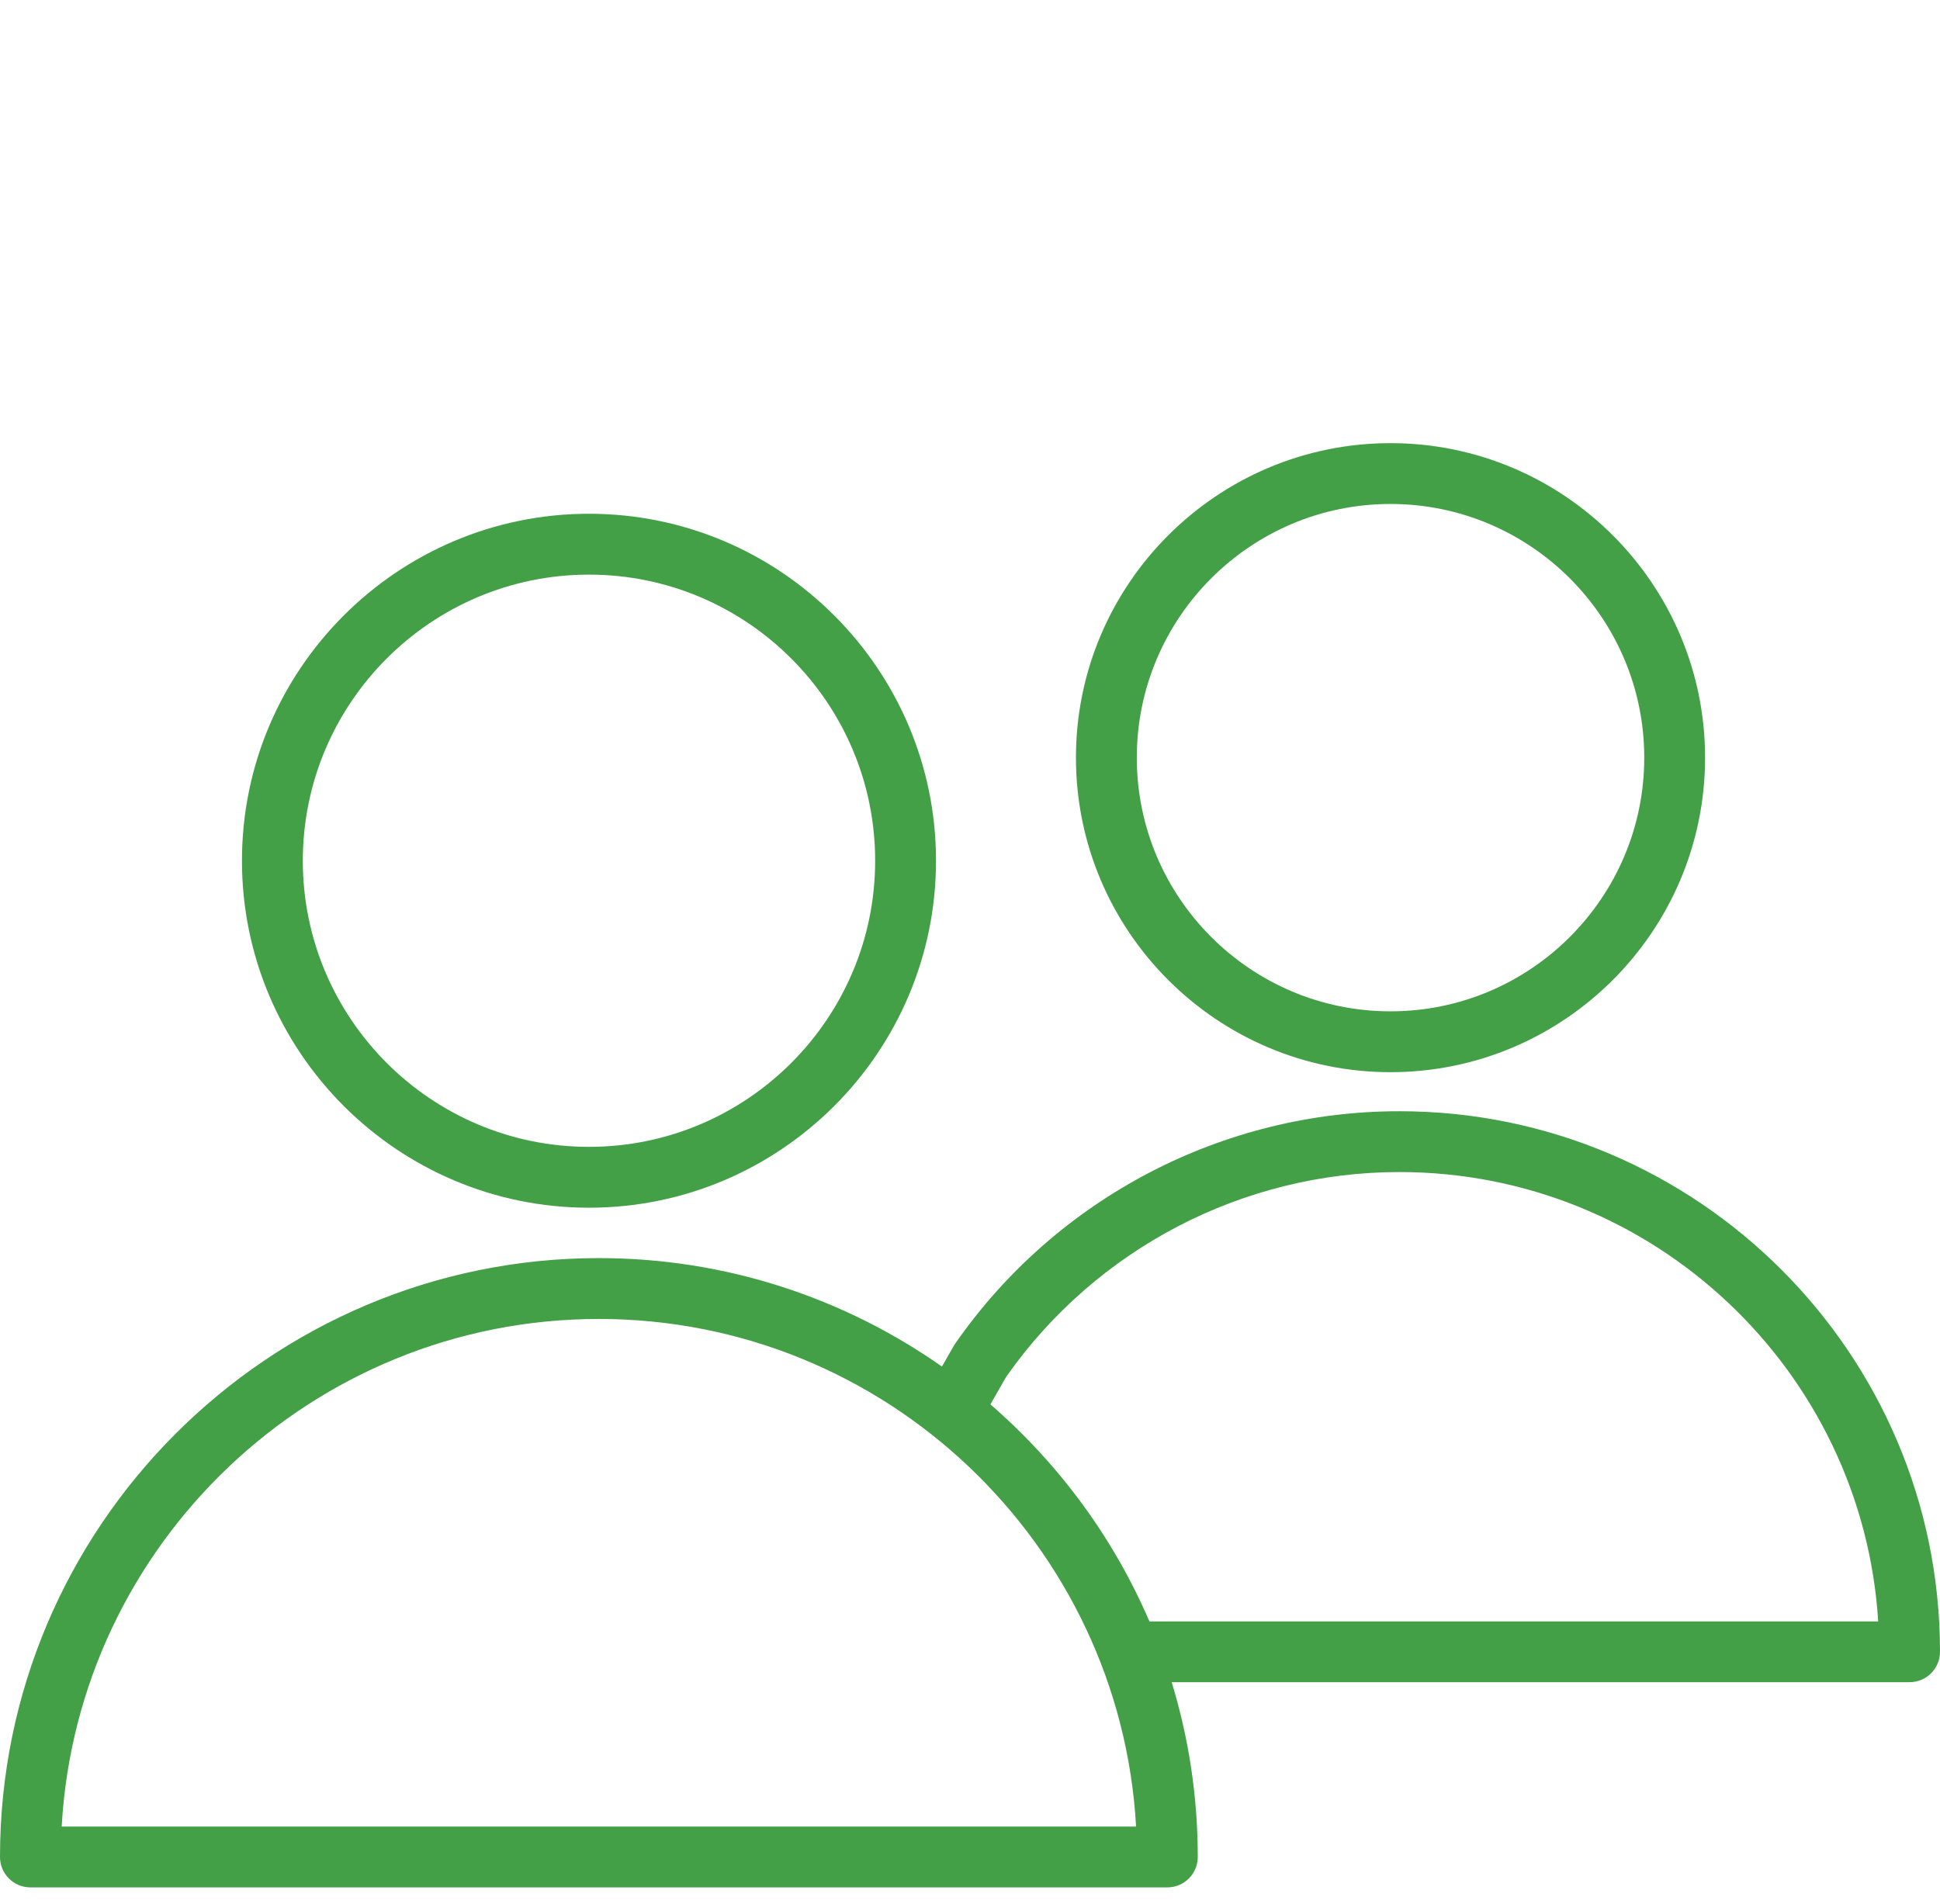
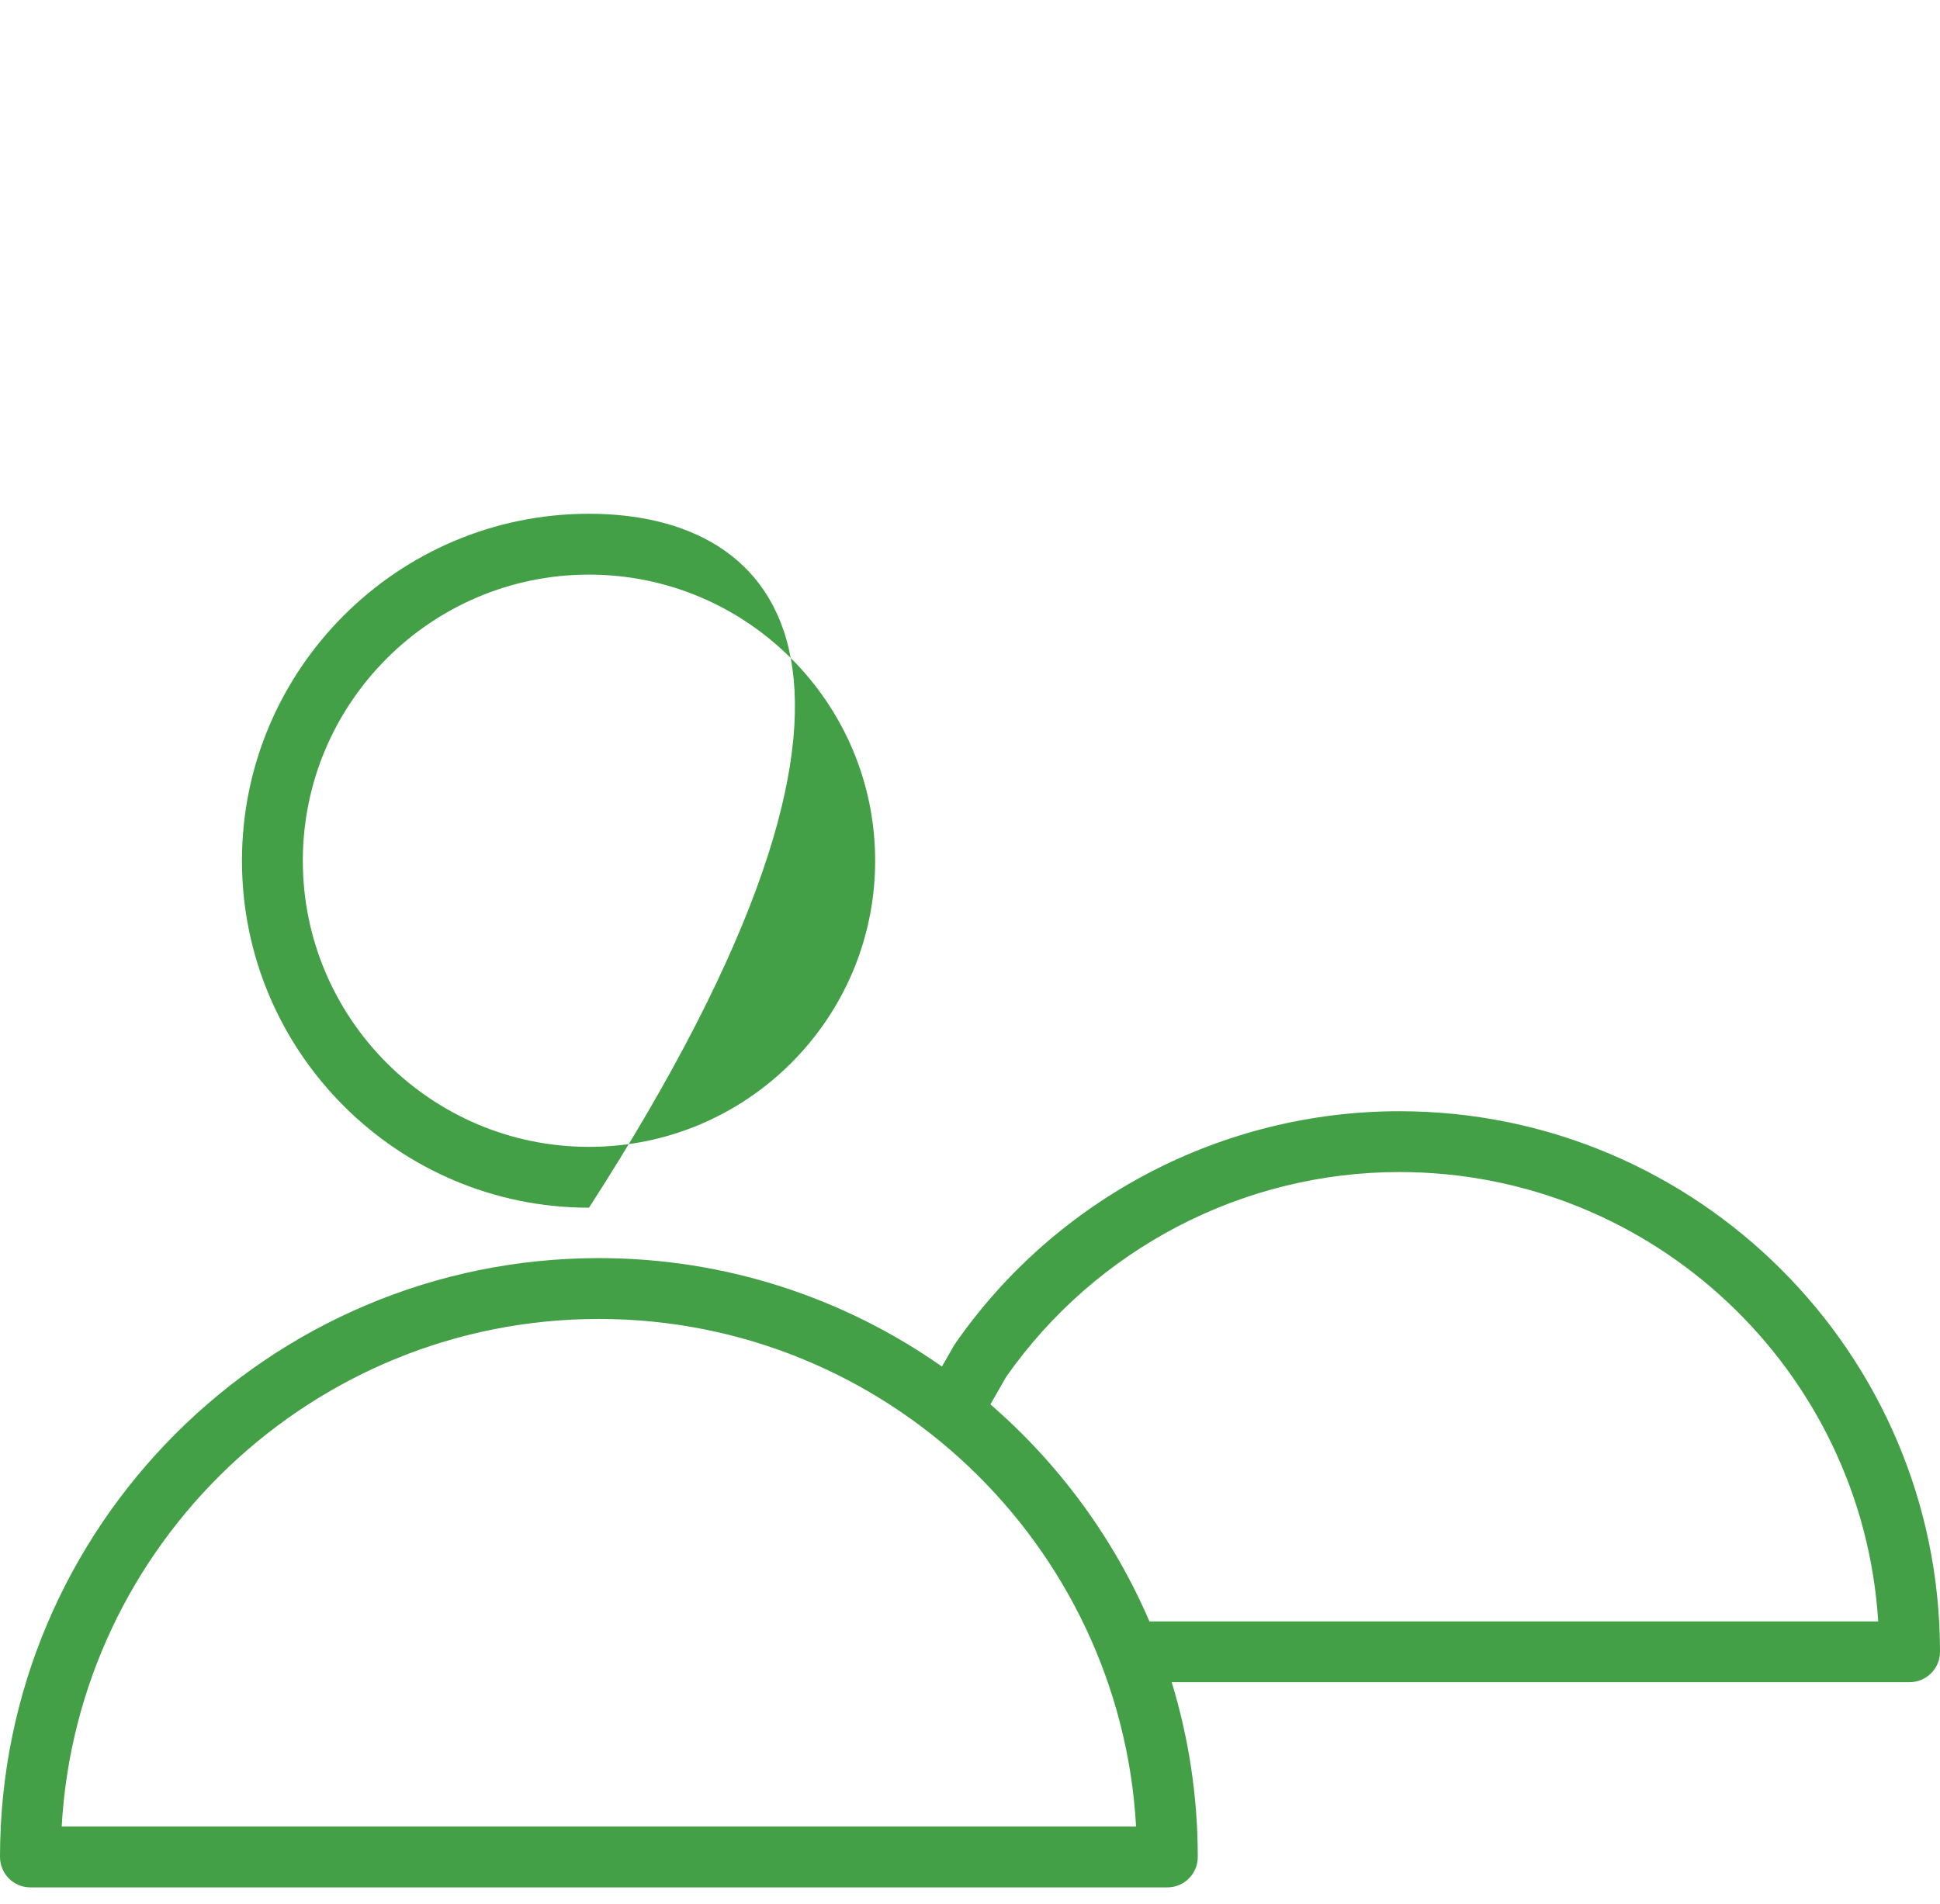
<svg xmlns="http://www.w3.org/2000/svg" width="54" height="53" viewBox="0 0 54 53" fill="none">
-   <path d="M16.395 33.622C21.721 33.622 26.054 29.289 26.054 23.962C26.054 18.636 21.721 14.303 16.395 14.303C11.069 14.303 6.735 18.636 6.735 23.962C6.735 29.289 11.069 33.622 16.395 33.622ZM16.395 15.997C20.787 15.997 24.36 19.57 24.36 23.962C24.36 28.355 20.787 31.928 16.395 31.928C12.002 31.928 8.429 28.355 8.429 23.962C8.429 19.57 12.002 15.997 16.395 15.997Z" fill="#43A047" />
+   <path d="M16.395 33.622C26.054 18.636 21.721 14.303 16.395 14.303C11.069 14.303 6.735 18.636 6.735 23.962C6.735 29.289 11.069 33.622 16.395 33.622ZM16.395 15.997C20.787 15.997 24.36 19.57 24.36 23.962C24.36 28.355 20.787 31.928 16.395 31.928C12.002 31.928 8.429 28.355 8.429 23.962C8.429 19.57 12.002 15.997 16.395 15.997Z" fill="#43A047" />
  <path d="M38.953 30.936C34.033 30.936 29.414 33.35 26.596 37.394C26.581 37.414 26.568 37.435 26.555 37.457L26.219 38.044C23.512 36.144 20.22 35.025 16.67 35.025C7.478 35.025 0 42.504 0 51.697C0 52.165 0.379 52.544 0.847 52.544H32.493C32.961 52.544 33.34 52.165 33.34 51.697C33.34 50.005 33.085 48.371 32.614 46.831H53.153C53.621 46.831 54 46.452 54 45.985C54 37.687 47.25 30.936 38.953 30.936ZM1.717 50.851C2.158 42.984 8.696 36.719 16.67 36.719C24.643 36.719 31.182 42.985 31.623 50.851H1.717ZM31.994 45.139C30.99 42.801 29.464 40.74 27.568 39.097L28.006 38.332C30.51 34.761 34.6 32.629 38.953 32.629C46.032 32.629 51.842 38.167 52.28 45.139H31.994Z" fill="#43A047" />
-   <path d="M38.705 29.849C43.533 29.849 47.461 25.921 47.461 21.093C47.461 16.265 43.533 12.337 38.705 12.337C33.877 12.337 29.949 16.265 29.949 21.093C29.949 25.921 33.877 29.849 38.705 29.849ZM38.705 14.03C42.599 14.03 45.768 17.198 45.768 21.093C45.768 24.988 42.6 28.155 38.705 28.155C34.811 28.155 31.643 24.988 31.643 21.093C31.643 17.198 34.811 14.03 38.705 14.03Z" fill="#43A047" />
</svg>